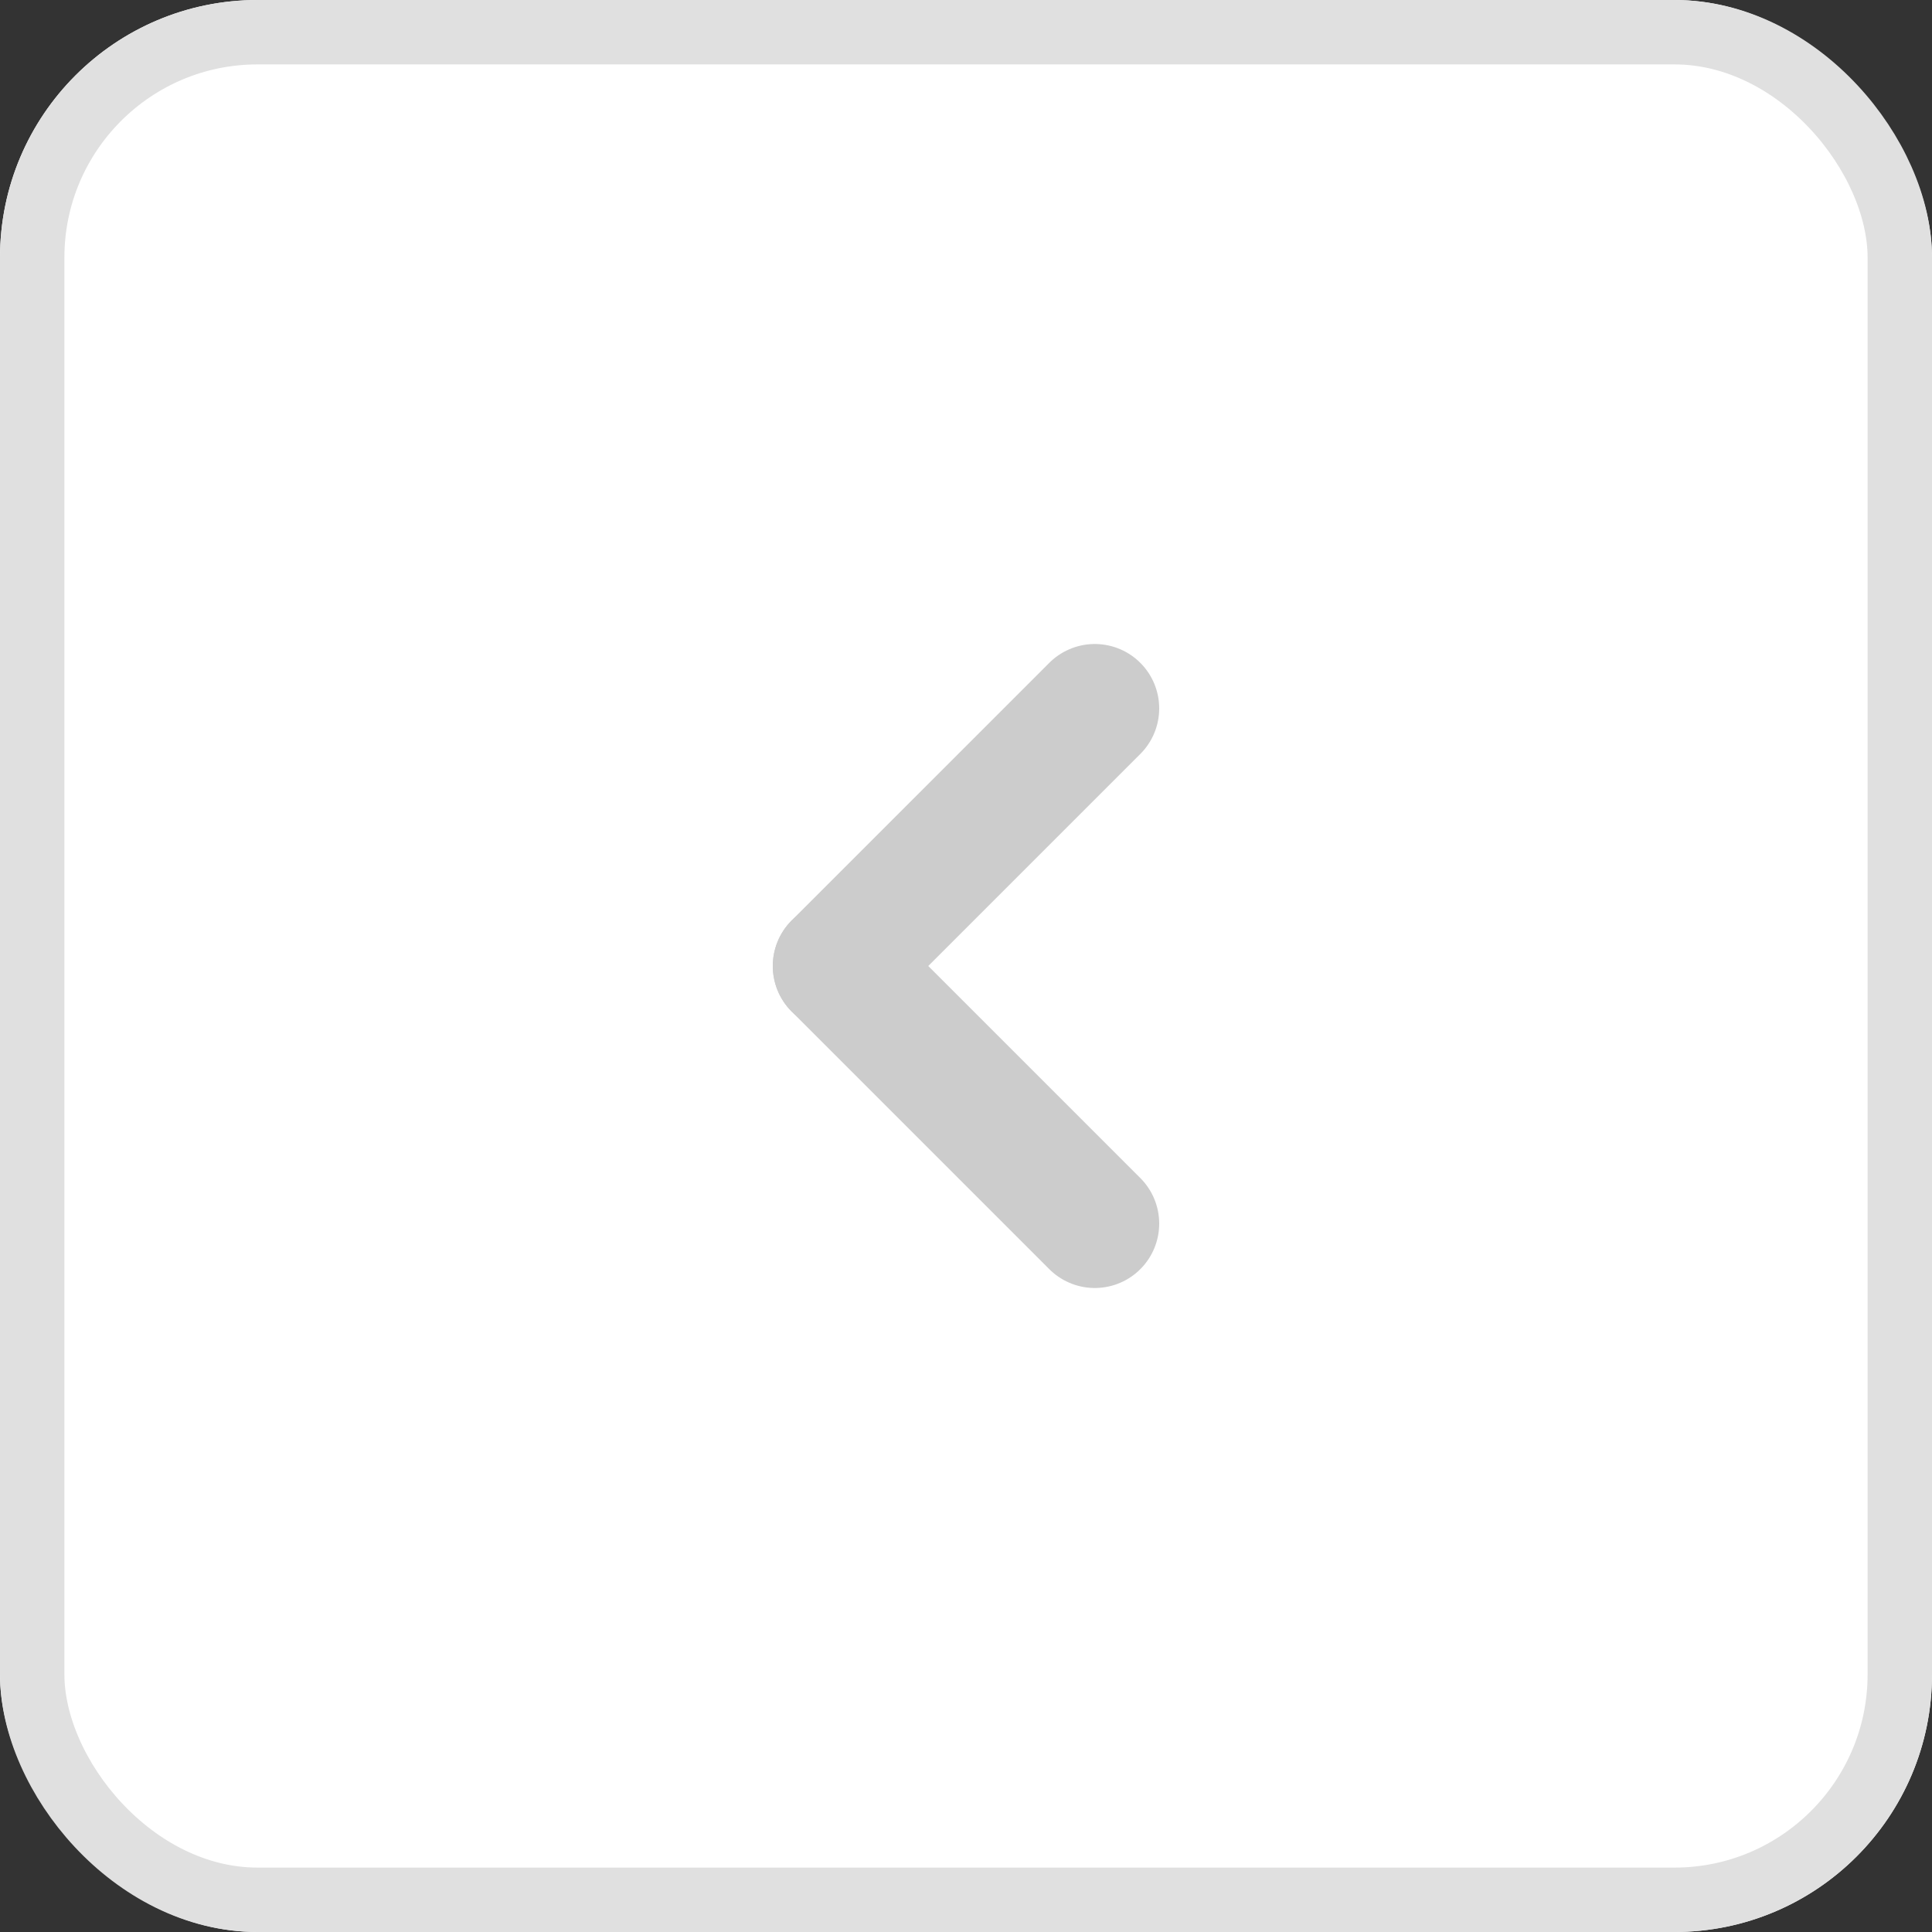
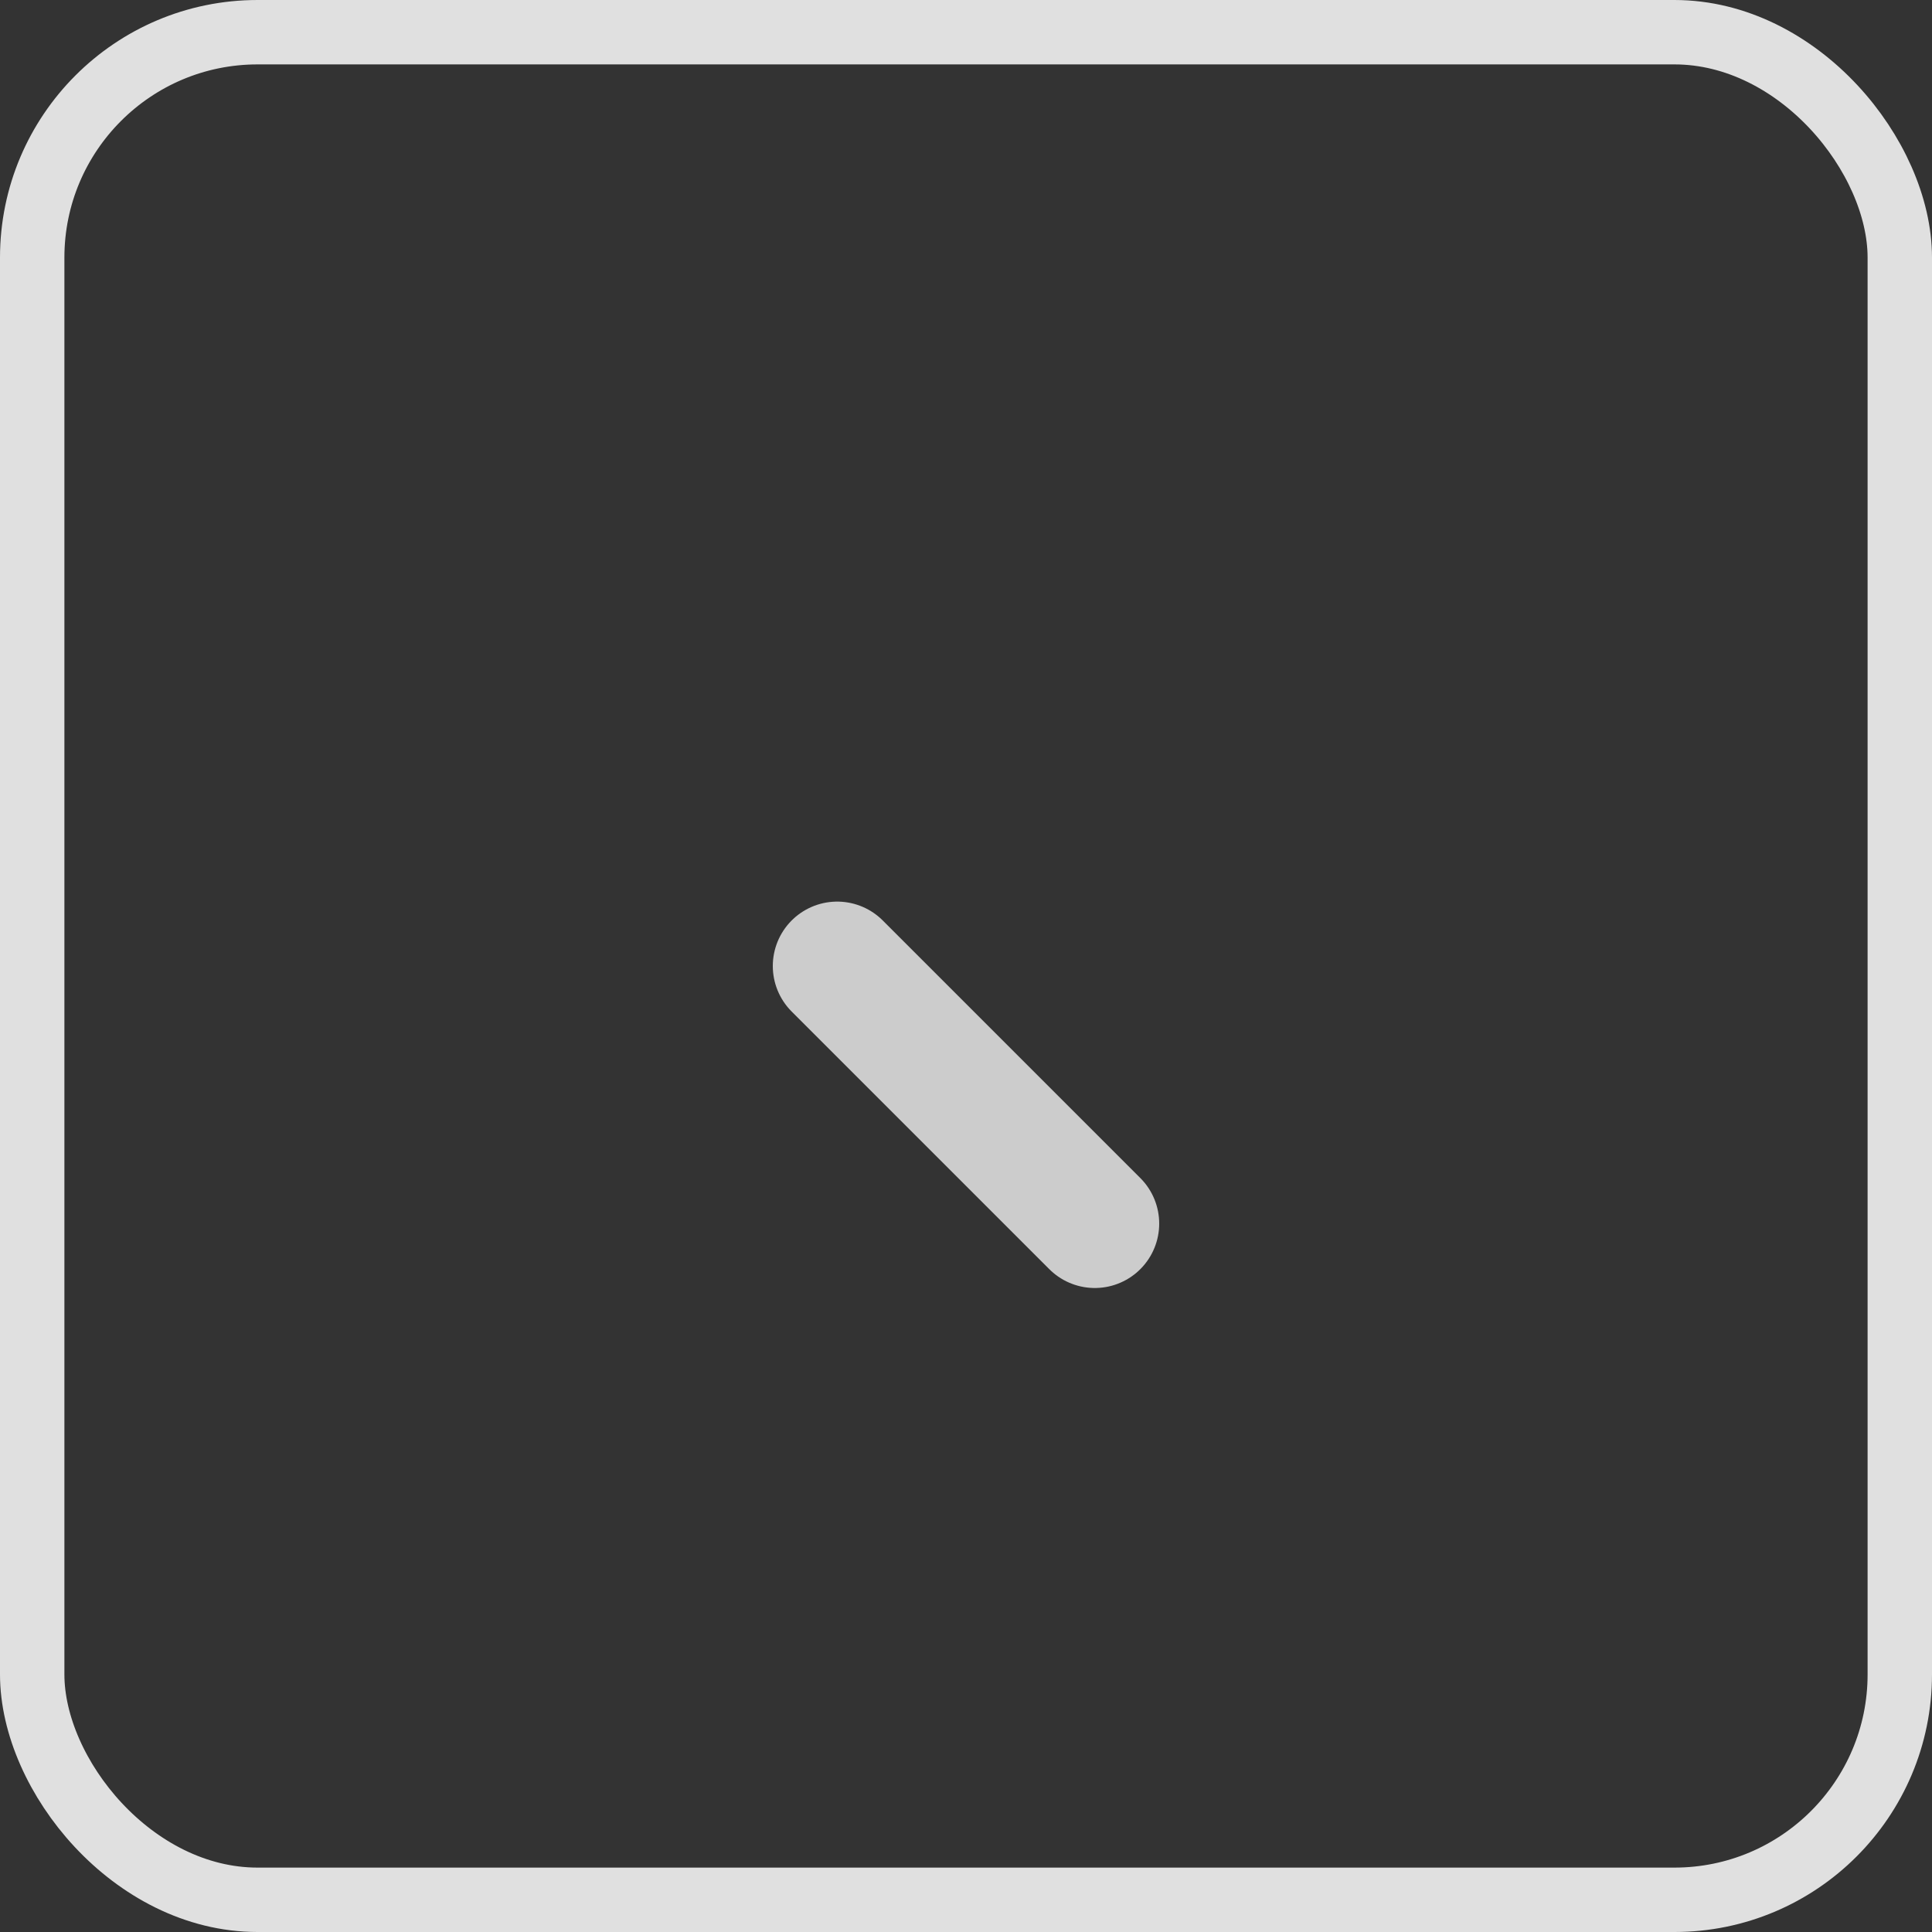
<svg xmlns="http://www.w3.org/2000/svg" width="30" height="30" viewBox="0 0 30 30">
  <rect x="0" y="0" width="30" height="30" fill="#333333" stroke="none" />
  <g data-name="&lt;">
    <g data-name="사각형 127" style="fill:#fff;stroke:#e0e0e0">
-       <rect width="30" height="30" rx="4" style="stroke:none" />
      <rect x=".5" y=".5" width="29" height="29" rx="3.5" style="fill:none" />
    </g>
    <g data-name="&lt;">
-       <path data-name="선 11" transform="translate(13 11)" style="stroke:#ccc;stroke-linecap:round;stroke-width:2px;fill:none" d="M4 0 0 4" />
      <path data-name="선 12" transform="translate(13 15)" style="stroke:#ccc;stroke-linecap:round;stroke-width:2px;fill:none" d="M4 4 0 0" />
    </g>
  </g>
</svg>